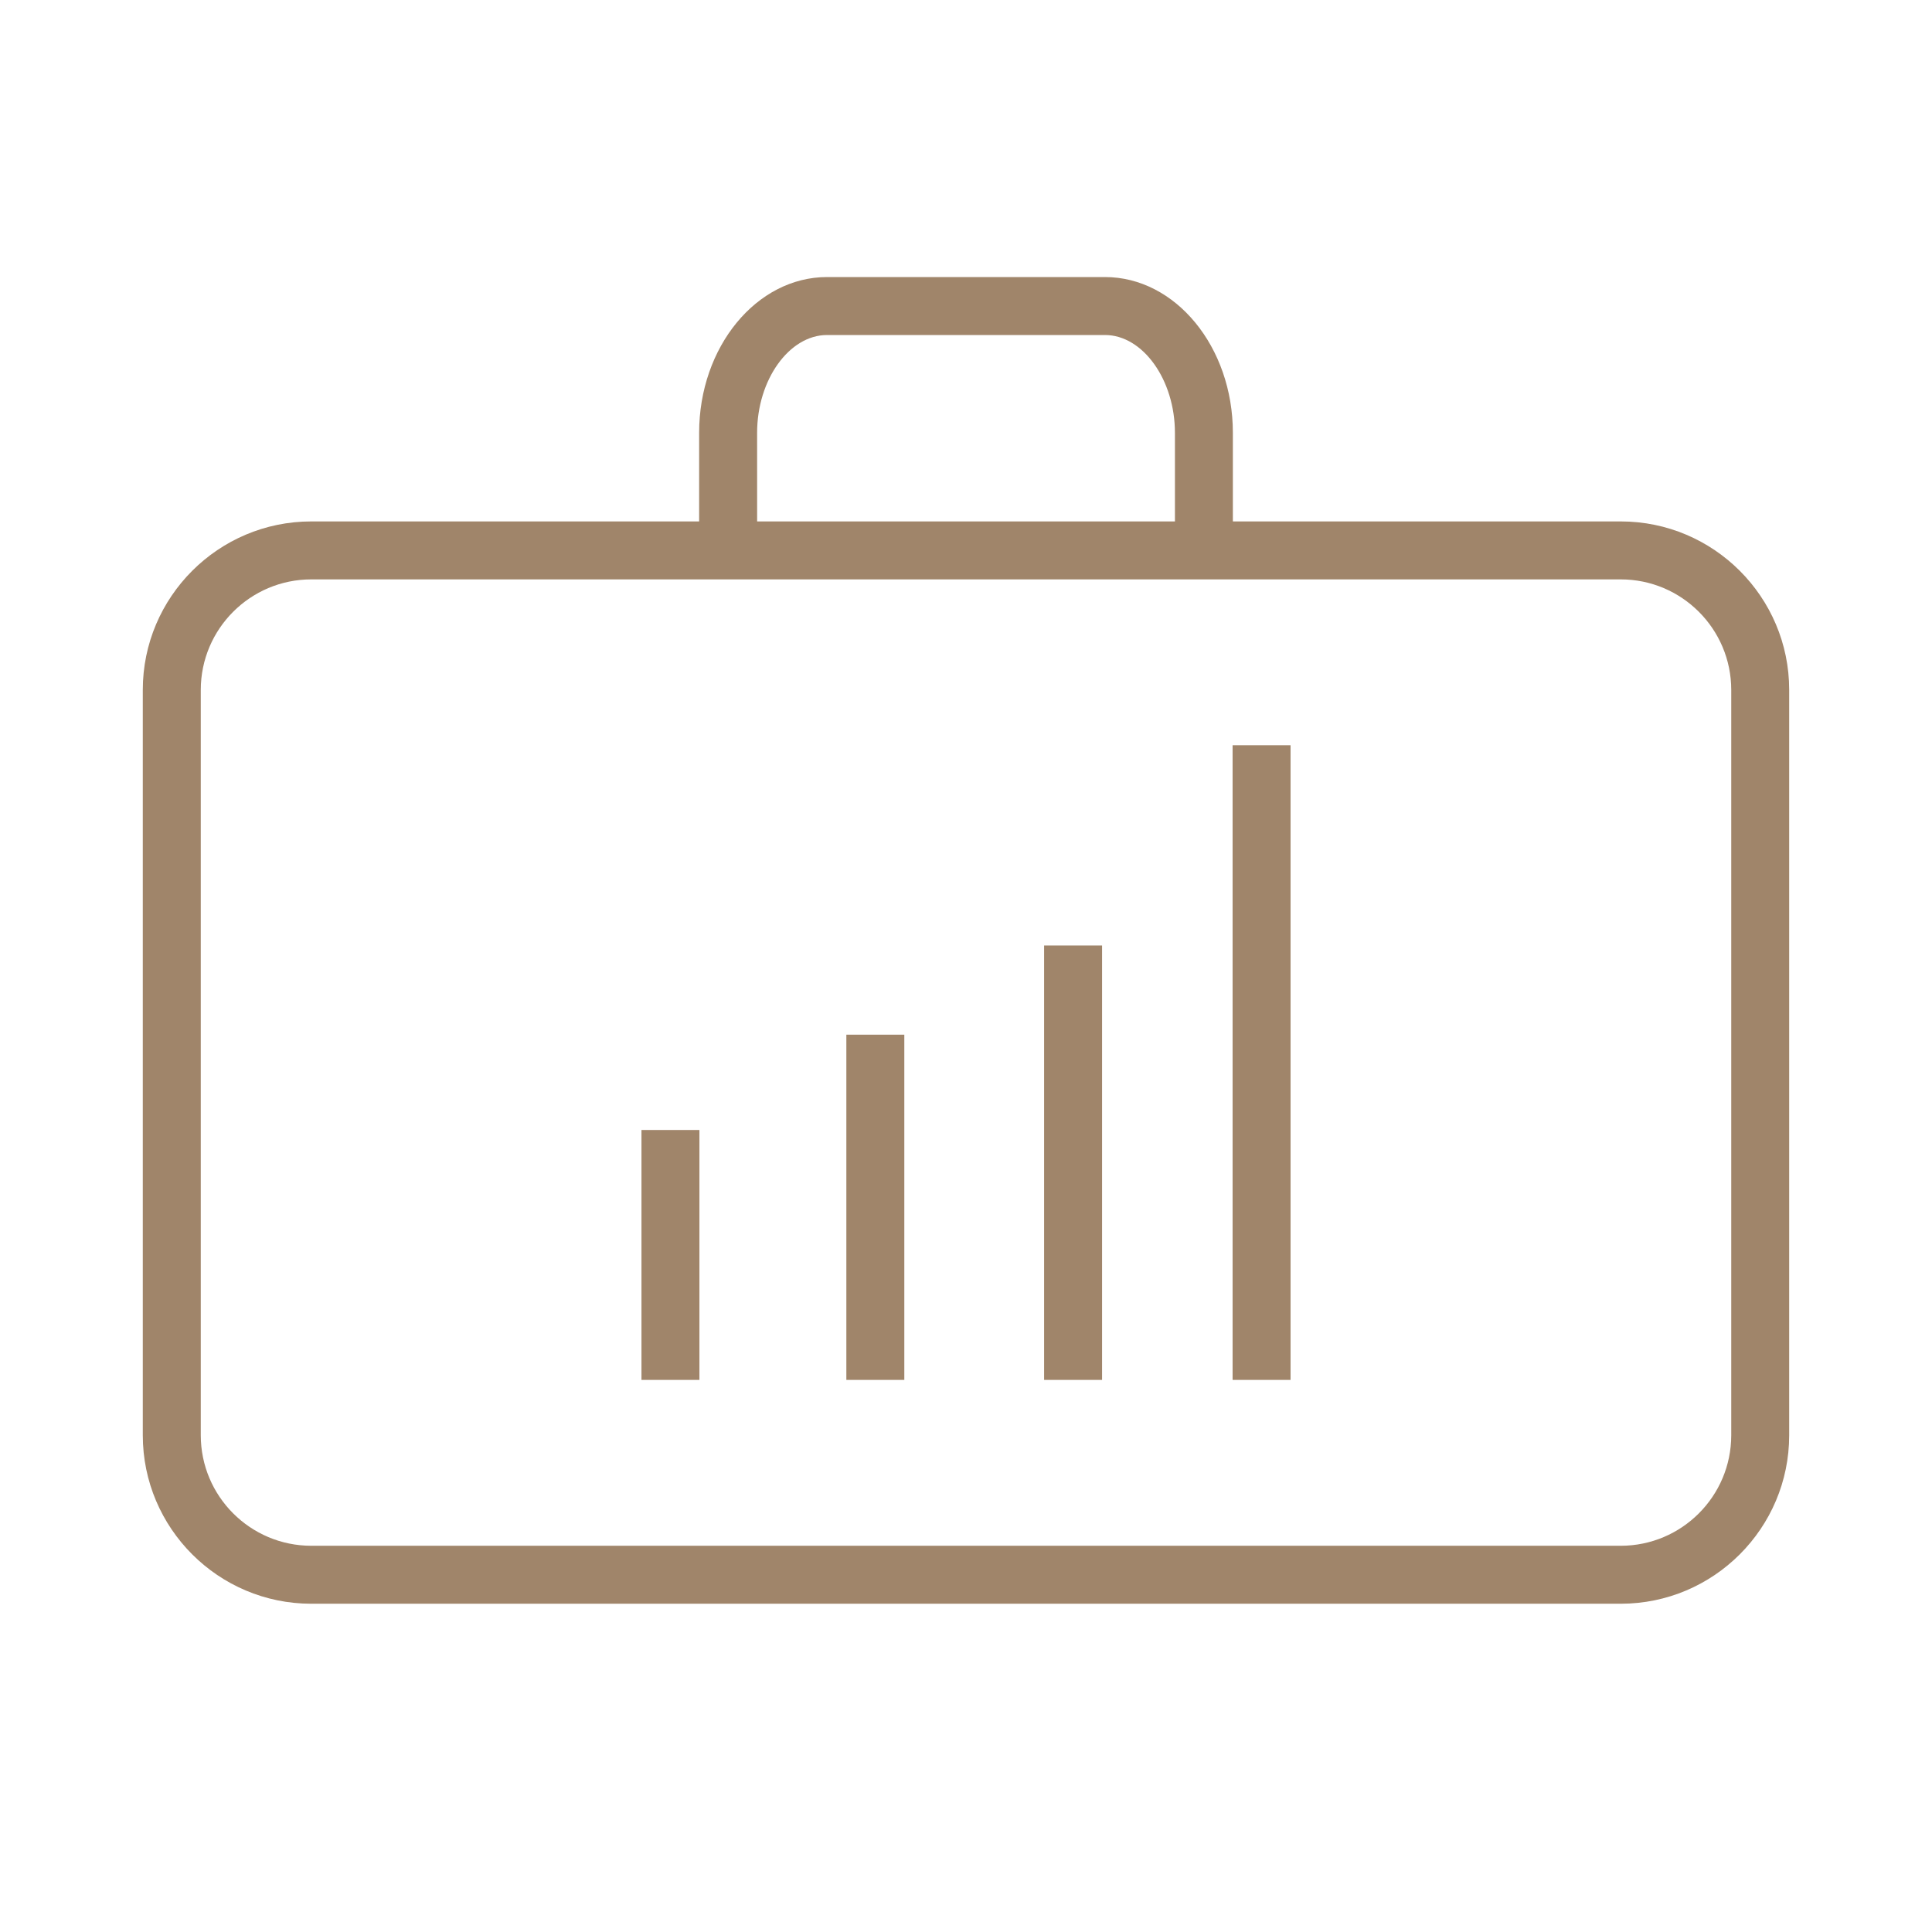
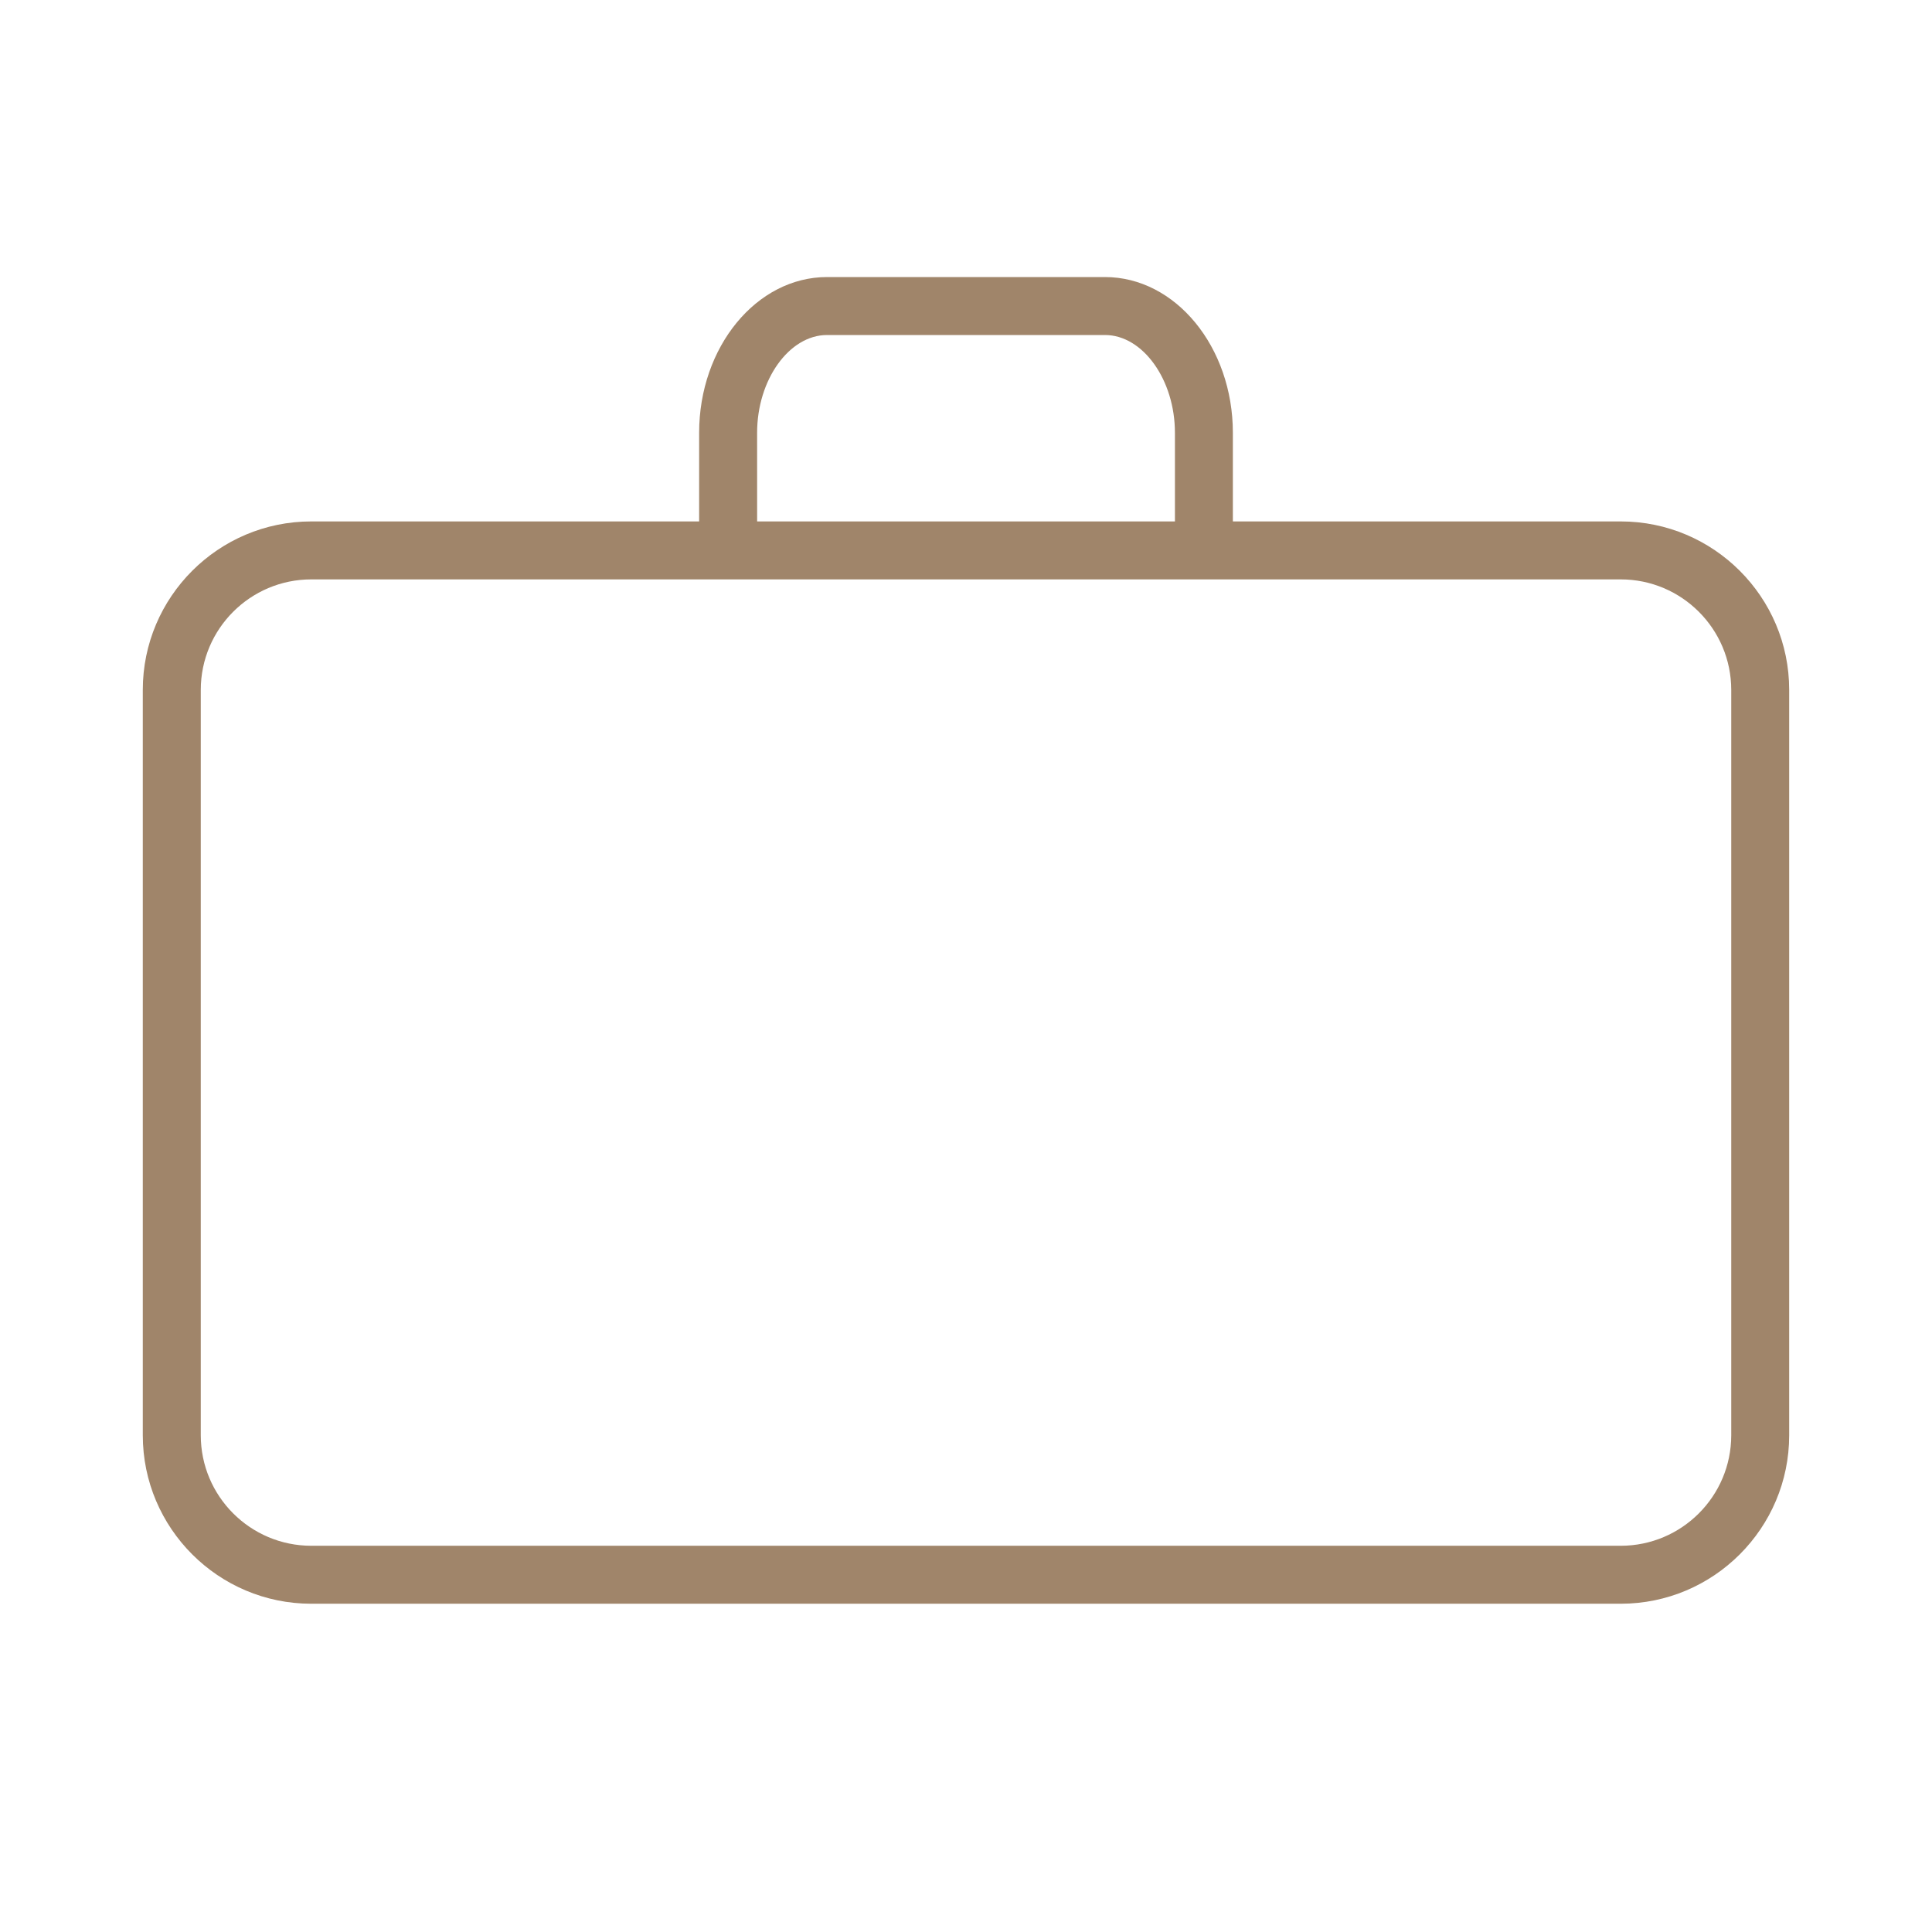
<svg xmlns="http://www.w3.org/2000/svg" viewBox="1950 2450 100 100" width="100" height="100">
  <path fill="#a0856a" stroke="none" fill-opacity="1" stroke-width="1" stroke-opacity="1" alignment-baseline="" baseline-shift="" color="rgb(51, 51, 51)" fill-rule="evenodd" font-size-adjust="none" id="tSvg15fbe2d3da5" title="Path 11" d="M 2033.89 2476.989 C 2027.198 2476.989 2020.505 2476.989 2013.813 2476.989 C 2013.813 2475.46 2013.813 2473.931 2013.813 2472.402 C 2013.813 2467.957 2010.843 2464.34 2007.191 2464.34 C 2002.397 2464.34 1997.603 2464.34 1992.809 2464.34 C 1989.158 2464.34 1986.187 2467.957 1986.187 2472.402 C 1986.187 2473.931 1986.187 2475.46 1986.187 2476.989 C 1979.495 2476.989 1972.802 2476.989 1966.11 2476.989 C 1961.302 2476.989 1957.391 2480.901 1957.391 2485.708 C 1957.391 2498.569 1957.391 2511.429 1957.391 2524.29 C 1957.391 2529.098 1961.303 2533.009 1966.11 2533.009 C 1988.703 2533.009 2011.296 2533.009 2033.889 2533.009 C 2038.697 2533.009 2042.608 2529.097 2042.608 2524.29 C 2042.608 2511.429 2042.608 2498.569 2042.608 2485.708C 2042.609 2480.901 2038.698 2476.989 2033.89 2476.989Z M 1989.188 2472.402 C 1989.188 2469.658 1990.847 2467.34 1992.81 2467.34 C 1997.604 2467.34 2002.398 2467.34 2007.192 2467.34 C 2009.155 2467.34 2010.814 2469.658 2010.814 2472.402 C 2010.814 2473.931 2010.814 2475.46 2010.814 2476.989 C 2003.606 2476.989 1996.397 2476.989 1989.189 2476.989C 1989.189 2475.46 1989.188 2473.931 1989.188 2472.402Z M 2039.609 2524.29 C 2039.606 2527.447 2037.047 2530.006 2033.89 2530.009 C 2011.297 2530.009 1988.704 2530.009 1966.111 2530.009 C 1962.954 2530.006 1960.395 2527.447 1960.392 2524.29 C 1960.392 2511.429 1960.392 2498.569 1960.392 2485.708 C 1960.395 2482.551 1962.954 2479.992 1966.111 2479.989 C 1988.704 2479.989 2011.297 2479.989 2033.89 2479.989 C 2037.047 2479.992 2039.606 2482.551 2039.609 2485.708C 2039.609 2498.569 2039.609 2511.429 2039.609 2524.29Z" />
-   <path fill="#a0856a" stroke="none" fill-opacity="1" stroke-width="1" stroke-opacity="1" alignment-baseline="" baseline-shift="" color="rgb(51, 51, 51)" fill-rule="evenodd" font-size-adjust="none" id="tSvg1786a1238b0" title="Path 12" d="M 1983.202 2508.489 C 1984.202 2508.489 1985.202 2508.489 1986.202 2508.489 C 1986.202 2512.801 1986.202 2517.112 1986.202 2521.424 C 1985.202 2521.424 1984.202 2521.424 1983.202 2521.424C 1983.202 2517.112 1983.202 2512.801 1983.202 2508.489Z M 1993.807 2503.556 C 1994.807 2503.556 1995.807 2503.556 1996.807 2503.556 C 1996.807 2509.512 1996.807 2515.468 1996.807 2521.424 C 1995.807 2521.424 1994.807 2521.424 1993.807 2521.424C 1993.807 2515.468 1993.807 2509.512 1993.807 2503.556Z M 2004.043 2498.938 C 2005.043 2498.938 2006.043 2498.938 2007.043 2498.938 C 2007.043 2506.433 2007.043 2513.929 2007.043 2521.424 C 2006.043 2521.424 2005.043 2521.424 2004.043 2521.424C 2004.043 2513.929 2004.043 2506.433 2004.043 2498.938Z M 2013.799 2488.574 C 2014.799 2488.574 2015.799 2488.574 2016.799 2488.574 C 2016.799 2499.524 2016.799 2510.474 2016.799 2521.424 C 2015.799 2521.424 2014.799 2521.424 2013.799 2521.424C 2013.799 2510.474 2013.799 2499.524 2013.799 2488.574Z" />
  <defs> </defs>
</svg>